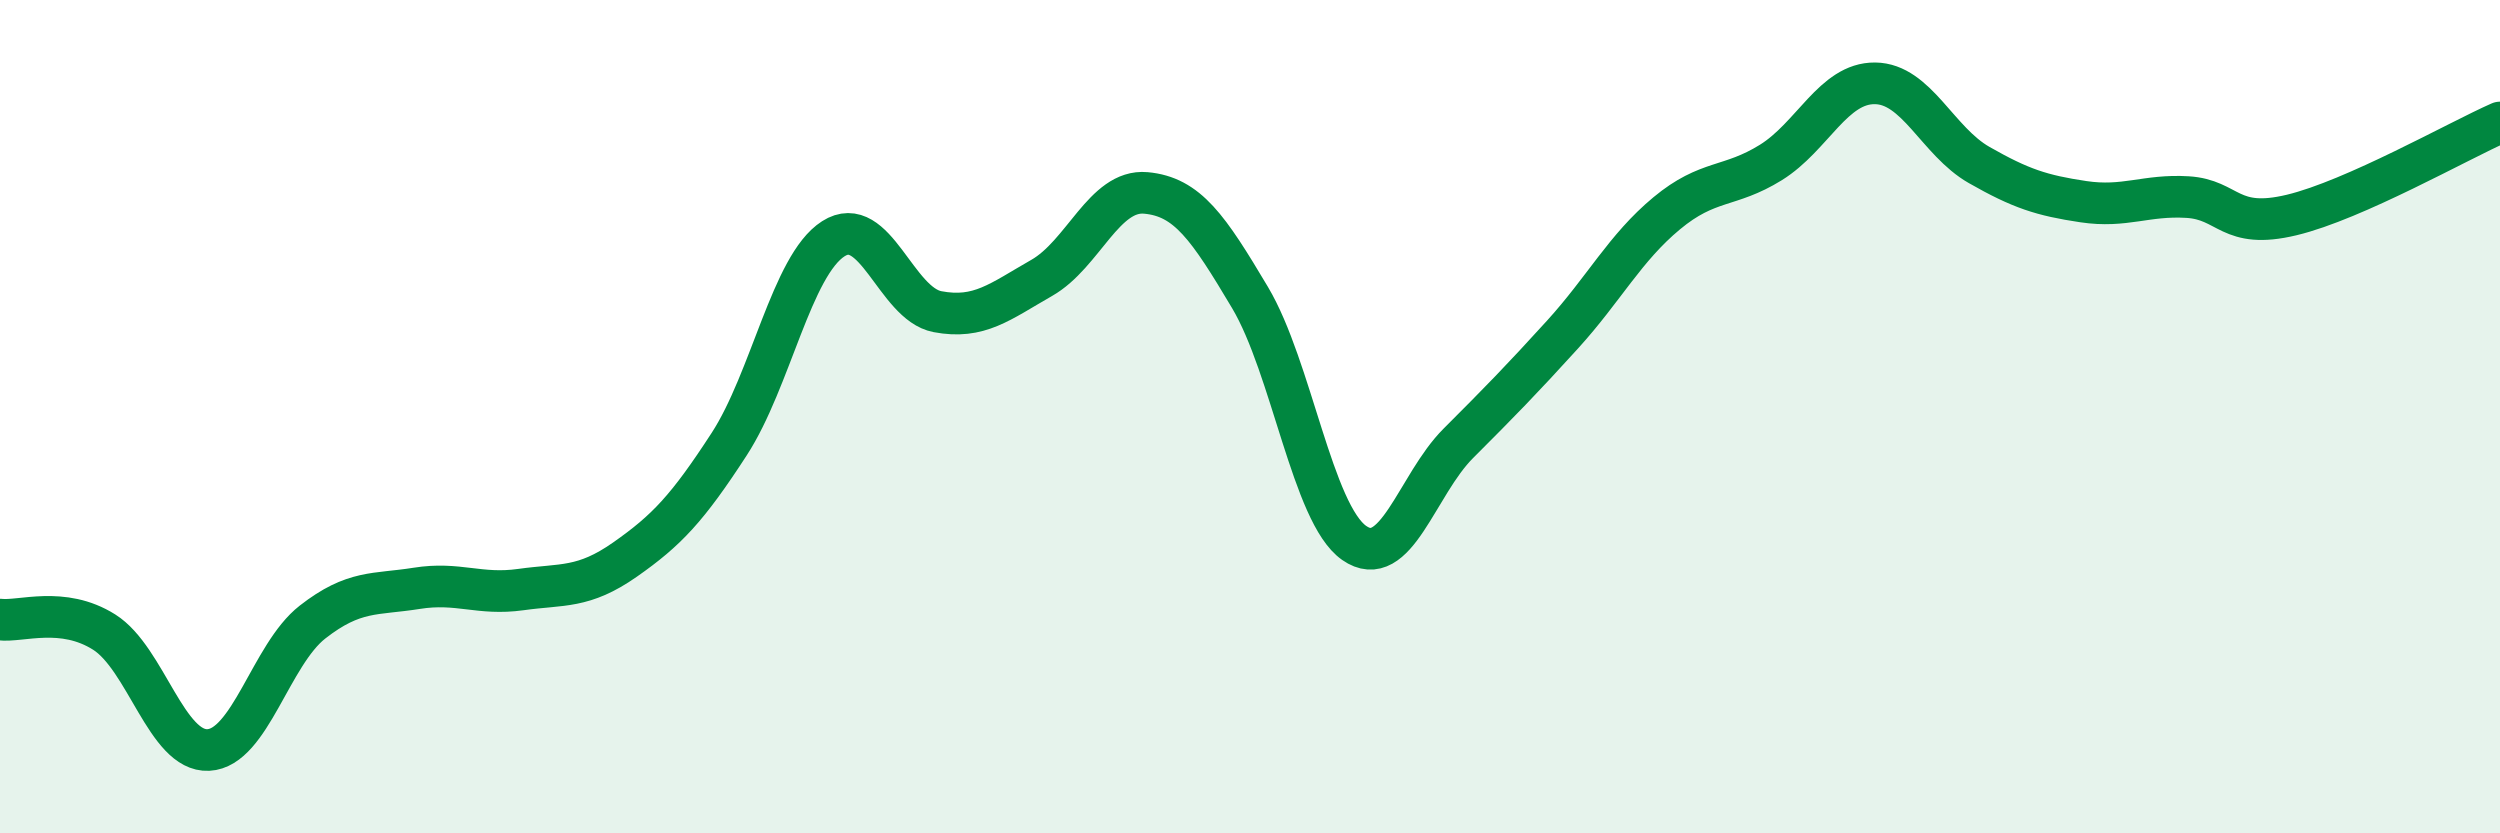
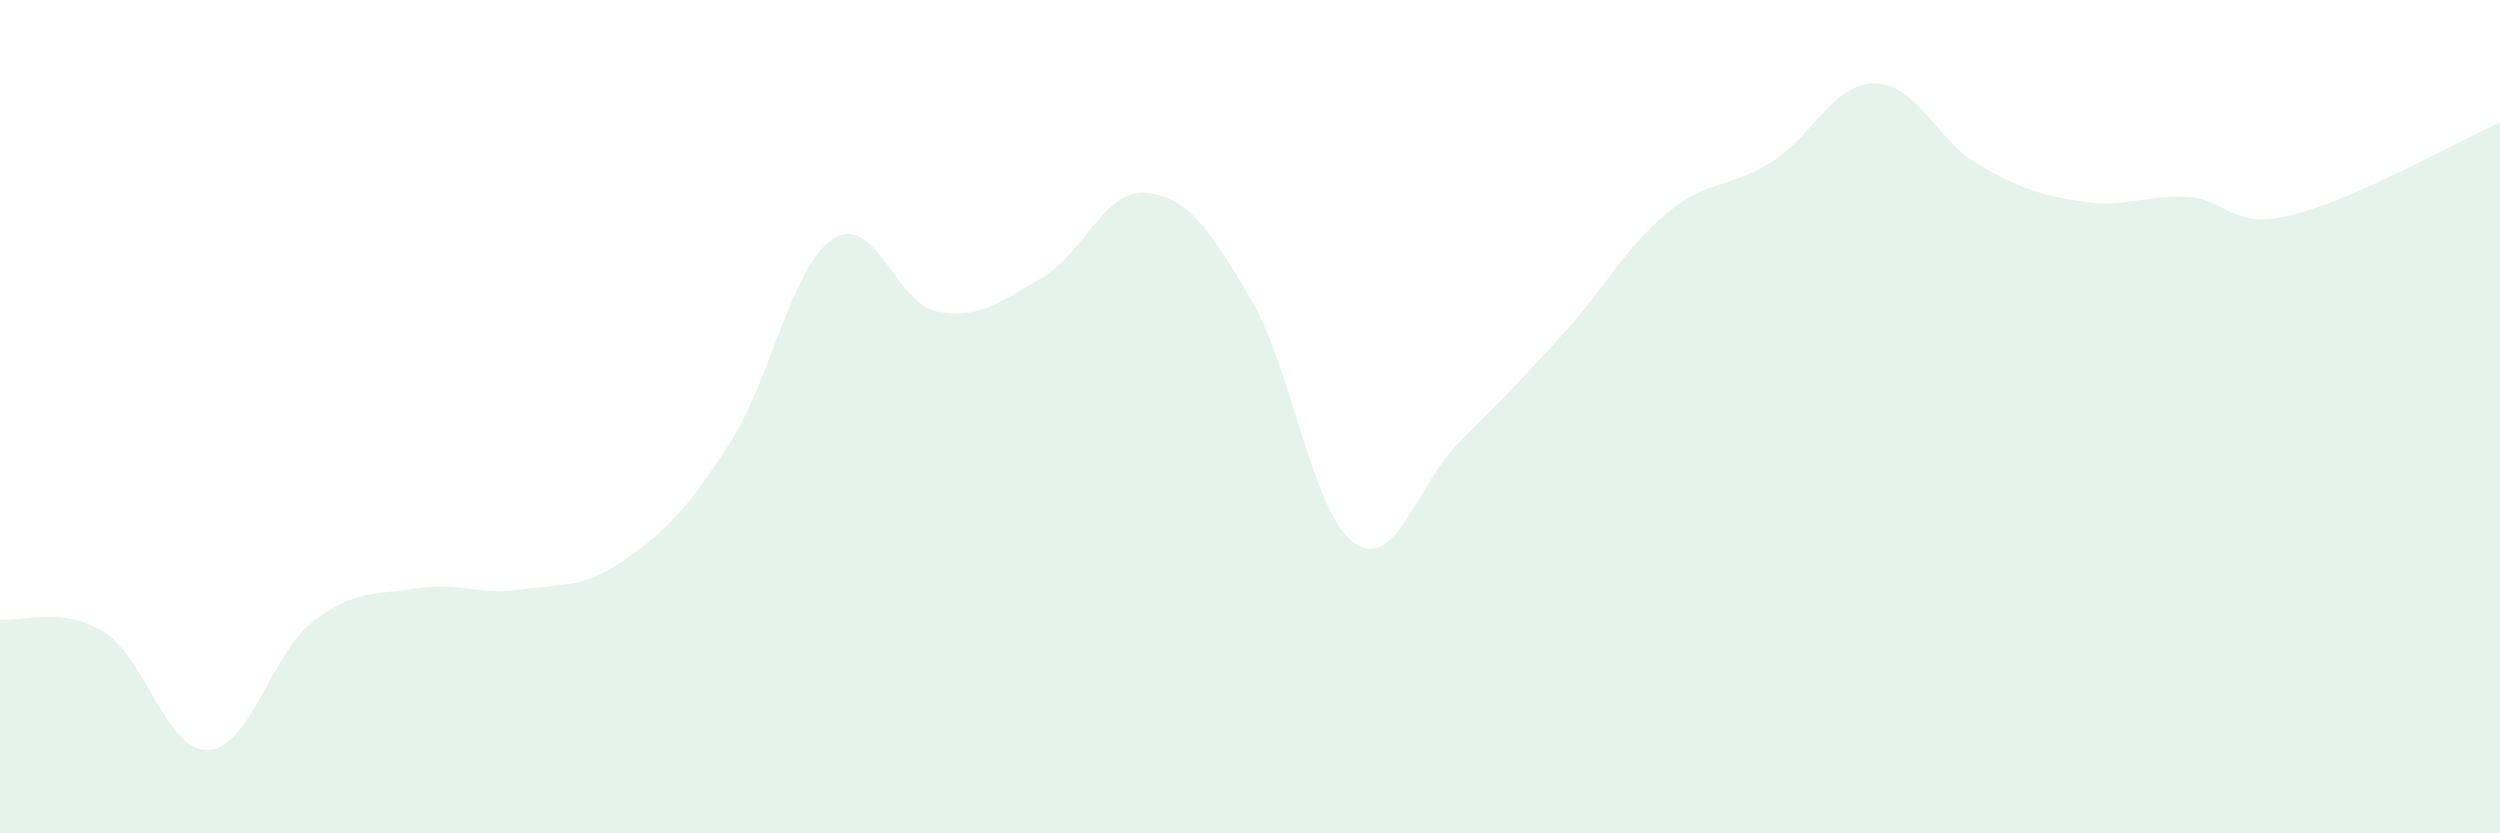
<svg xmlns="http://www.w3.org/2000/svg" width="60" height="20" viewBox="0 0 60 20">
  <path d="M 0,14.87 C 0.5,14.93 1.5,14.54 2.5,15.17 C 3.5,15.8 4,18.05 5,18 C 6,17.95 6.5,15.71 7.5,14.93 C 8.5,14.15 9,14.28 10,14.12 C 11,13.96 11.5,14.29 12.5,14.15 C 13.5,14.01 14,14.13 15,13.43 C 16,12.73 16.5,12.2 17.5,10.66 C 18.5,9.12 19,6.37 20,5.73 C 21,5.09 21.5,7.29 22.5,7.48 C 23.5,7.67 24,7.24 25,6.67 C 26,6.1 26.5,4.54 27.5,4.63 C 28.5,4.72 29,5.46 30,7.14 C 31,8.82 31.5,12.33 32.5,13.03 C 33.5,13.73 34,11.64 35,10.64 C 36,9.64 36.5,9.13 37.5,8.03 C 38.5,6.93 39,5.95 40,5.12 C 41,4.29 41.5,4.52 42.5,3.9 C 43.5,3.28 44,1.99 45,2 C 46,2.01 46.5,3.39 47.5,3.96 C 48.5,4.53 49,4.69 50,4.84 C 51,4.99 51.5,4.67 52.5,4.73 C 53.5,4.79 53.5,5.52 55,5.16 C 56.5,4.8 59,3.38 60,2.94L60 20L0 20Z" fill="#008740" opacity="0.1" stroke-linecap="round" stroke-linejoin="round" />
-   <path d="M 0,14.87 C 0.5,14.93 1.5,14.54 2.5,15.17 C 3.5,15.8 4,18.05 5,18 C 6,17.95 6.5,15.71 7.5,14.93 C 8.5,14.15 9,14.28 10,14.12 C 11,13.96 11.5,14.29 12.5,14.15 C 13.5,14.01 14,14.13 15,13.43 C 16,12.73 16.5,12.2 17.5,10.66 C 18.5,9.12 19,6.37 20,5.73 C 21,5.09 21.5,7.29 22.5,7.48 C 23.5,7.67 24,7.24 25,6.67 C 26,6.1 26.5,4.54 27.5,4.63 C 28.5,4.72 29,5.46 30,7.14 C 31,8.82 31.5,12.33 32.5,13.03 C 33.5,13.73 34,11.64 35,10.64 C 36,9.64 36.5,9.13 37.5,8.03 C 38.5,6.93 39,5.95 40,5.12 C 41,4.29 41.5,4.52 42.5,3.9 C 43.5,3.28 44,1.99 45,2 C 46,2.01 46.5,3.39 47.5,3.96 C 48.5,4.53 49,4.69 50,4.84 C 51,4.99 51.5,4.67 52.5,4.73 C 53.5,4.79 53.5,5.52 55,5.16 C 56.5,4.8 59,3.38 60,2.94" stroke="#008740" stroke-width="1" fill="none" stroke-linecap="round" stroke-linejoin="round" />
</svg>